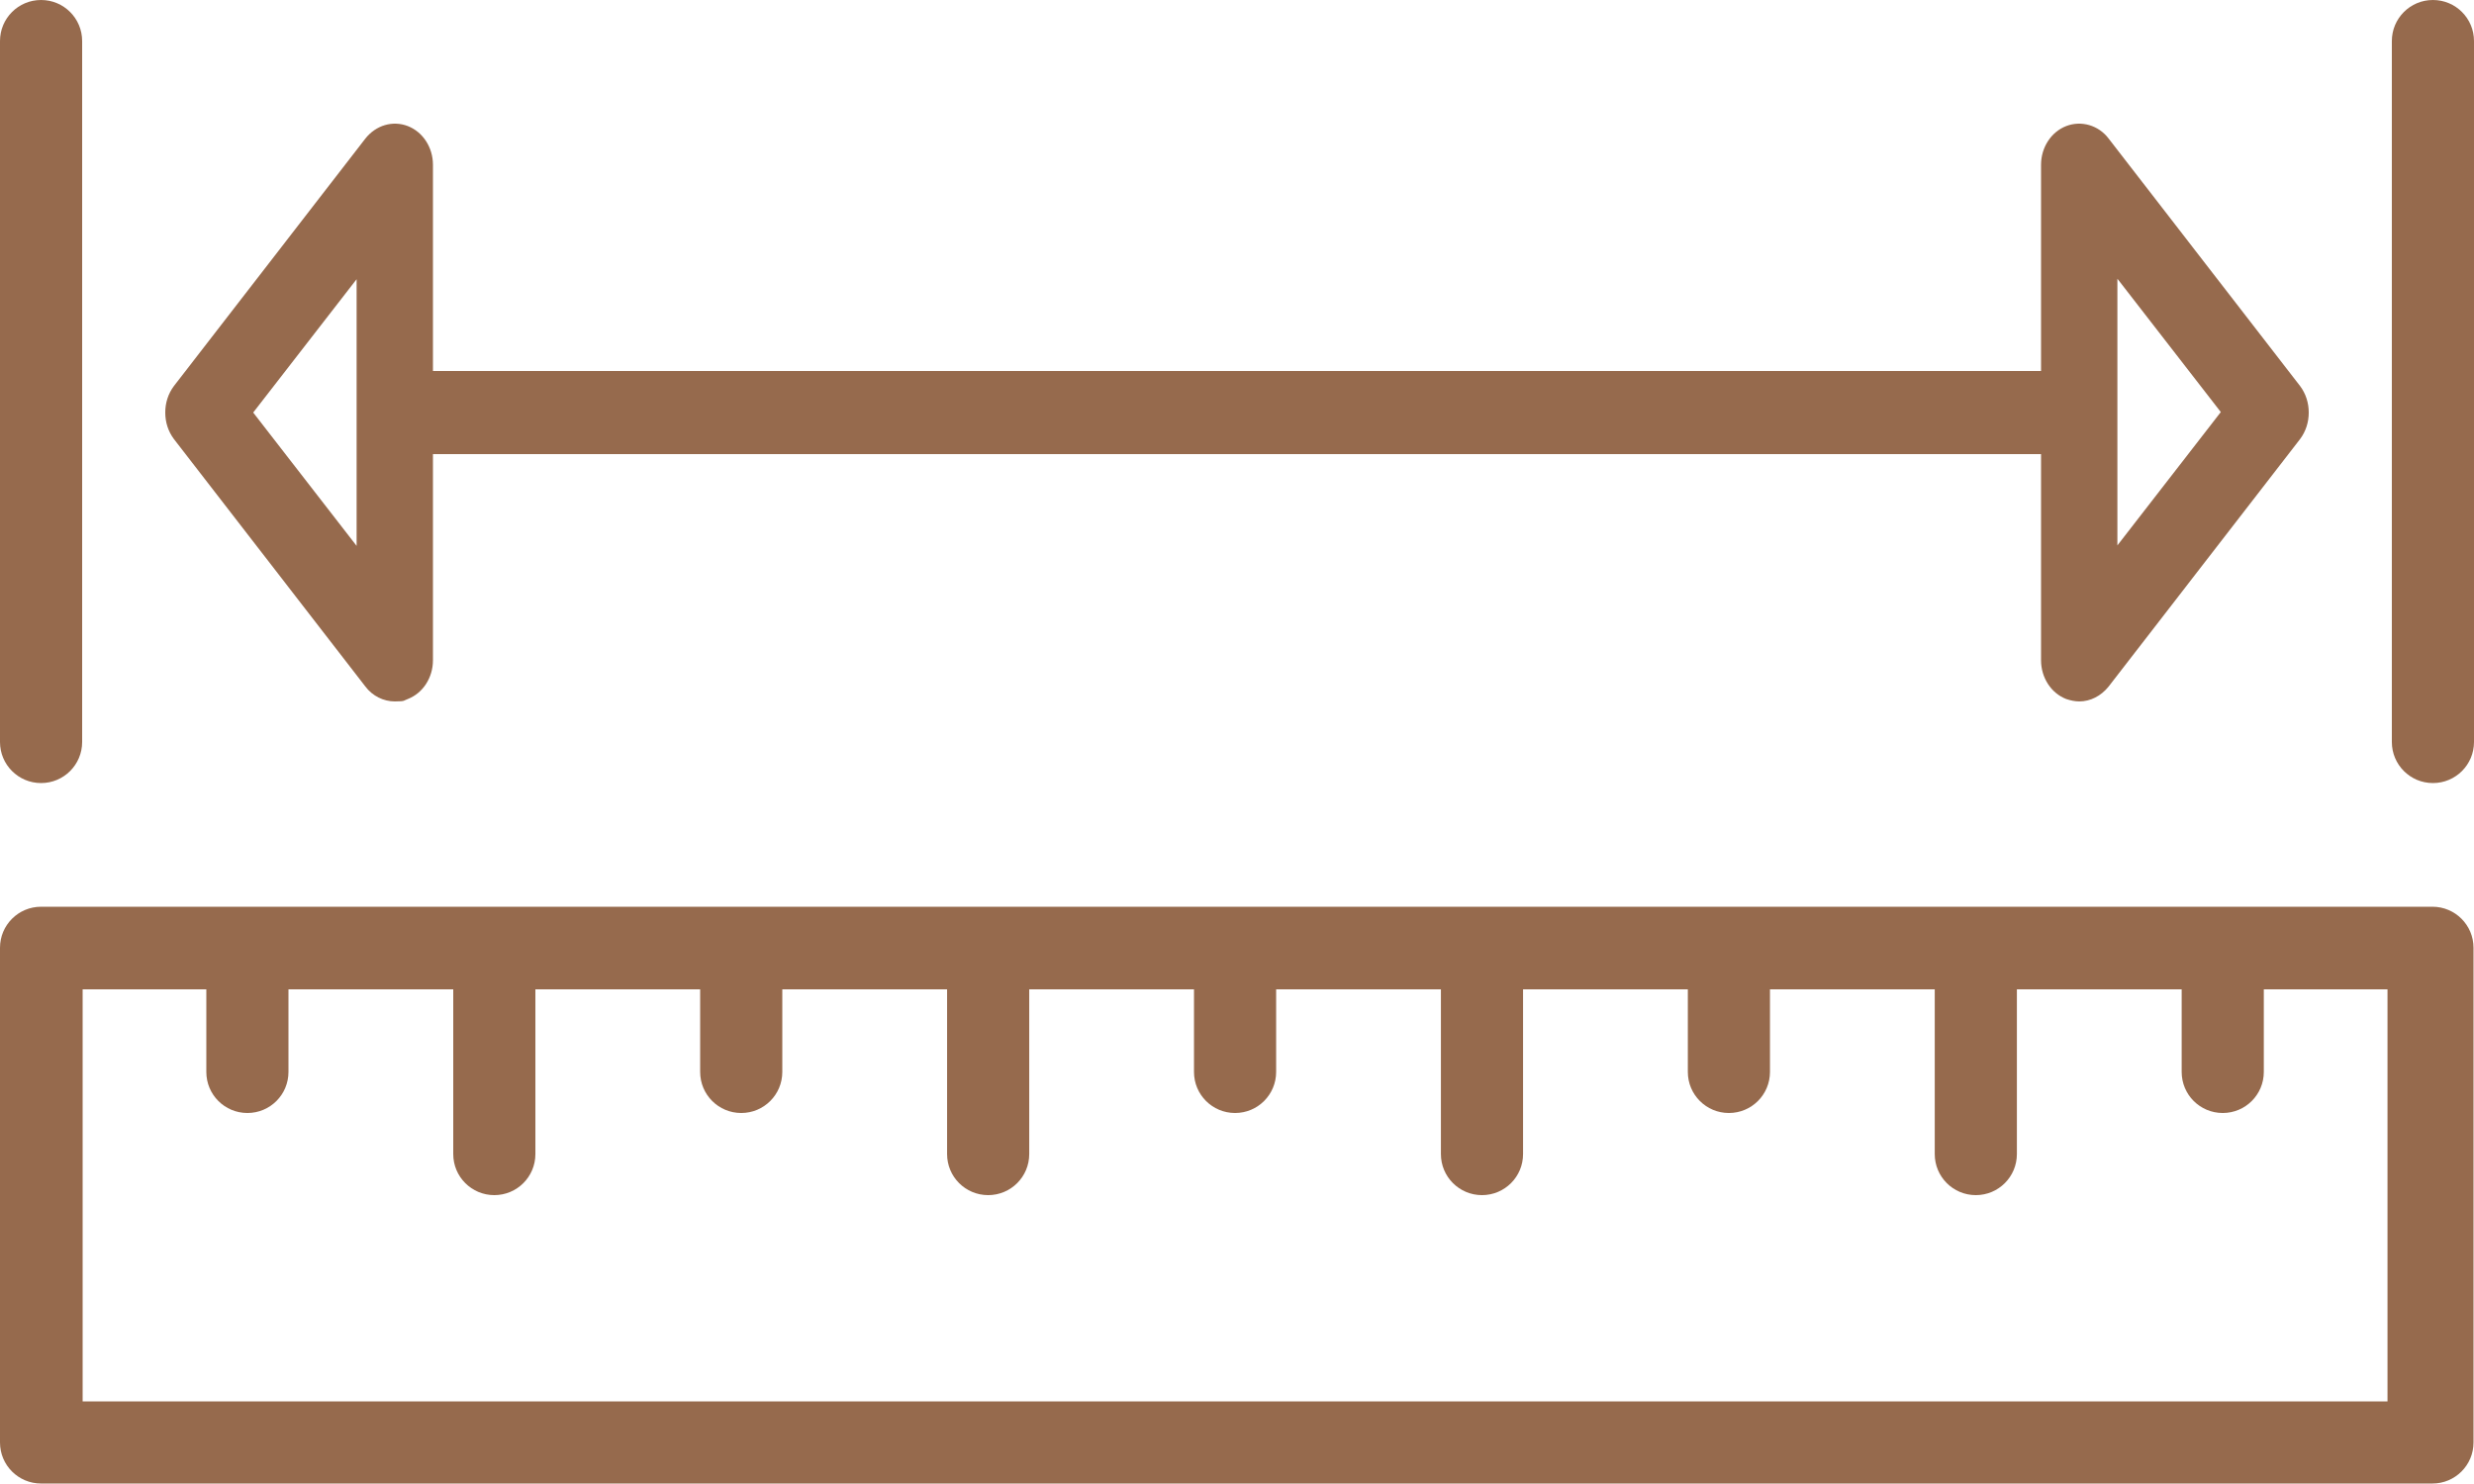
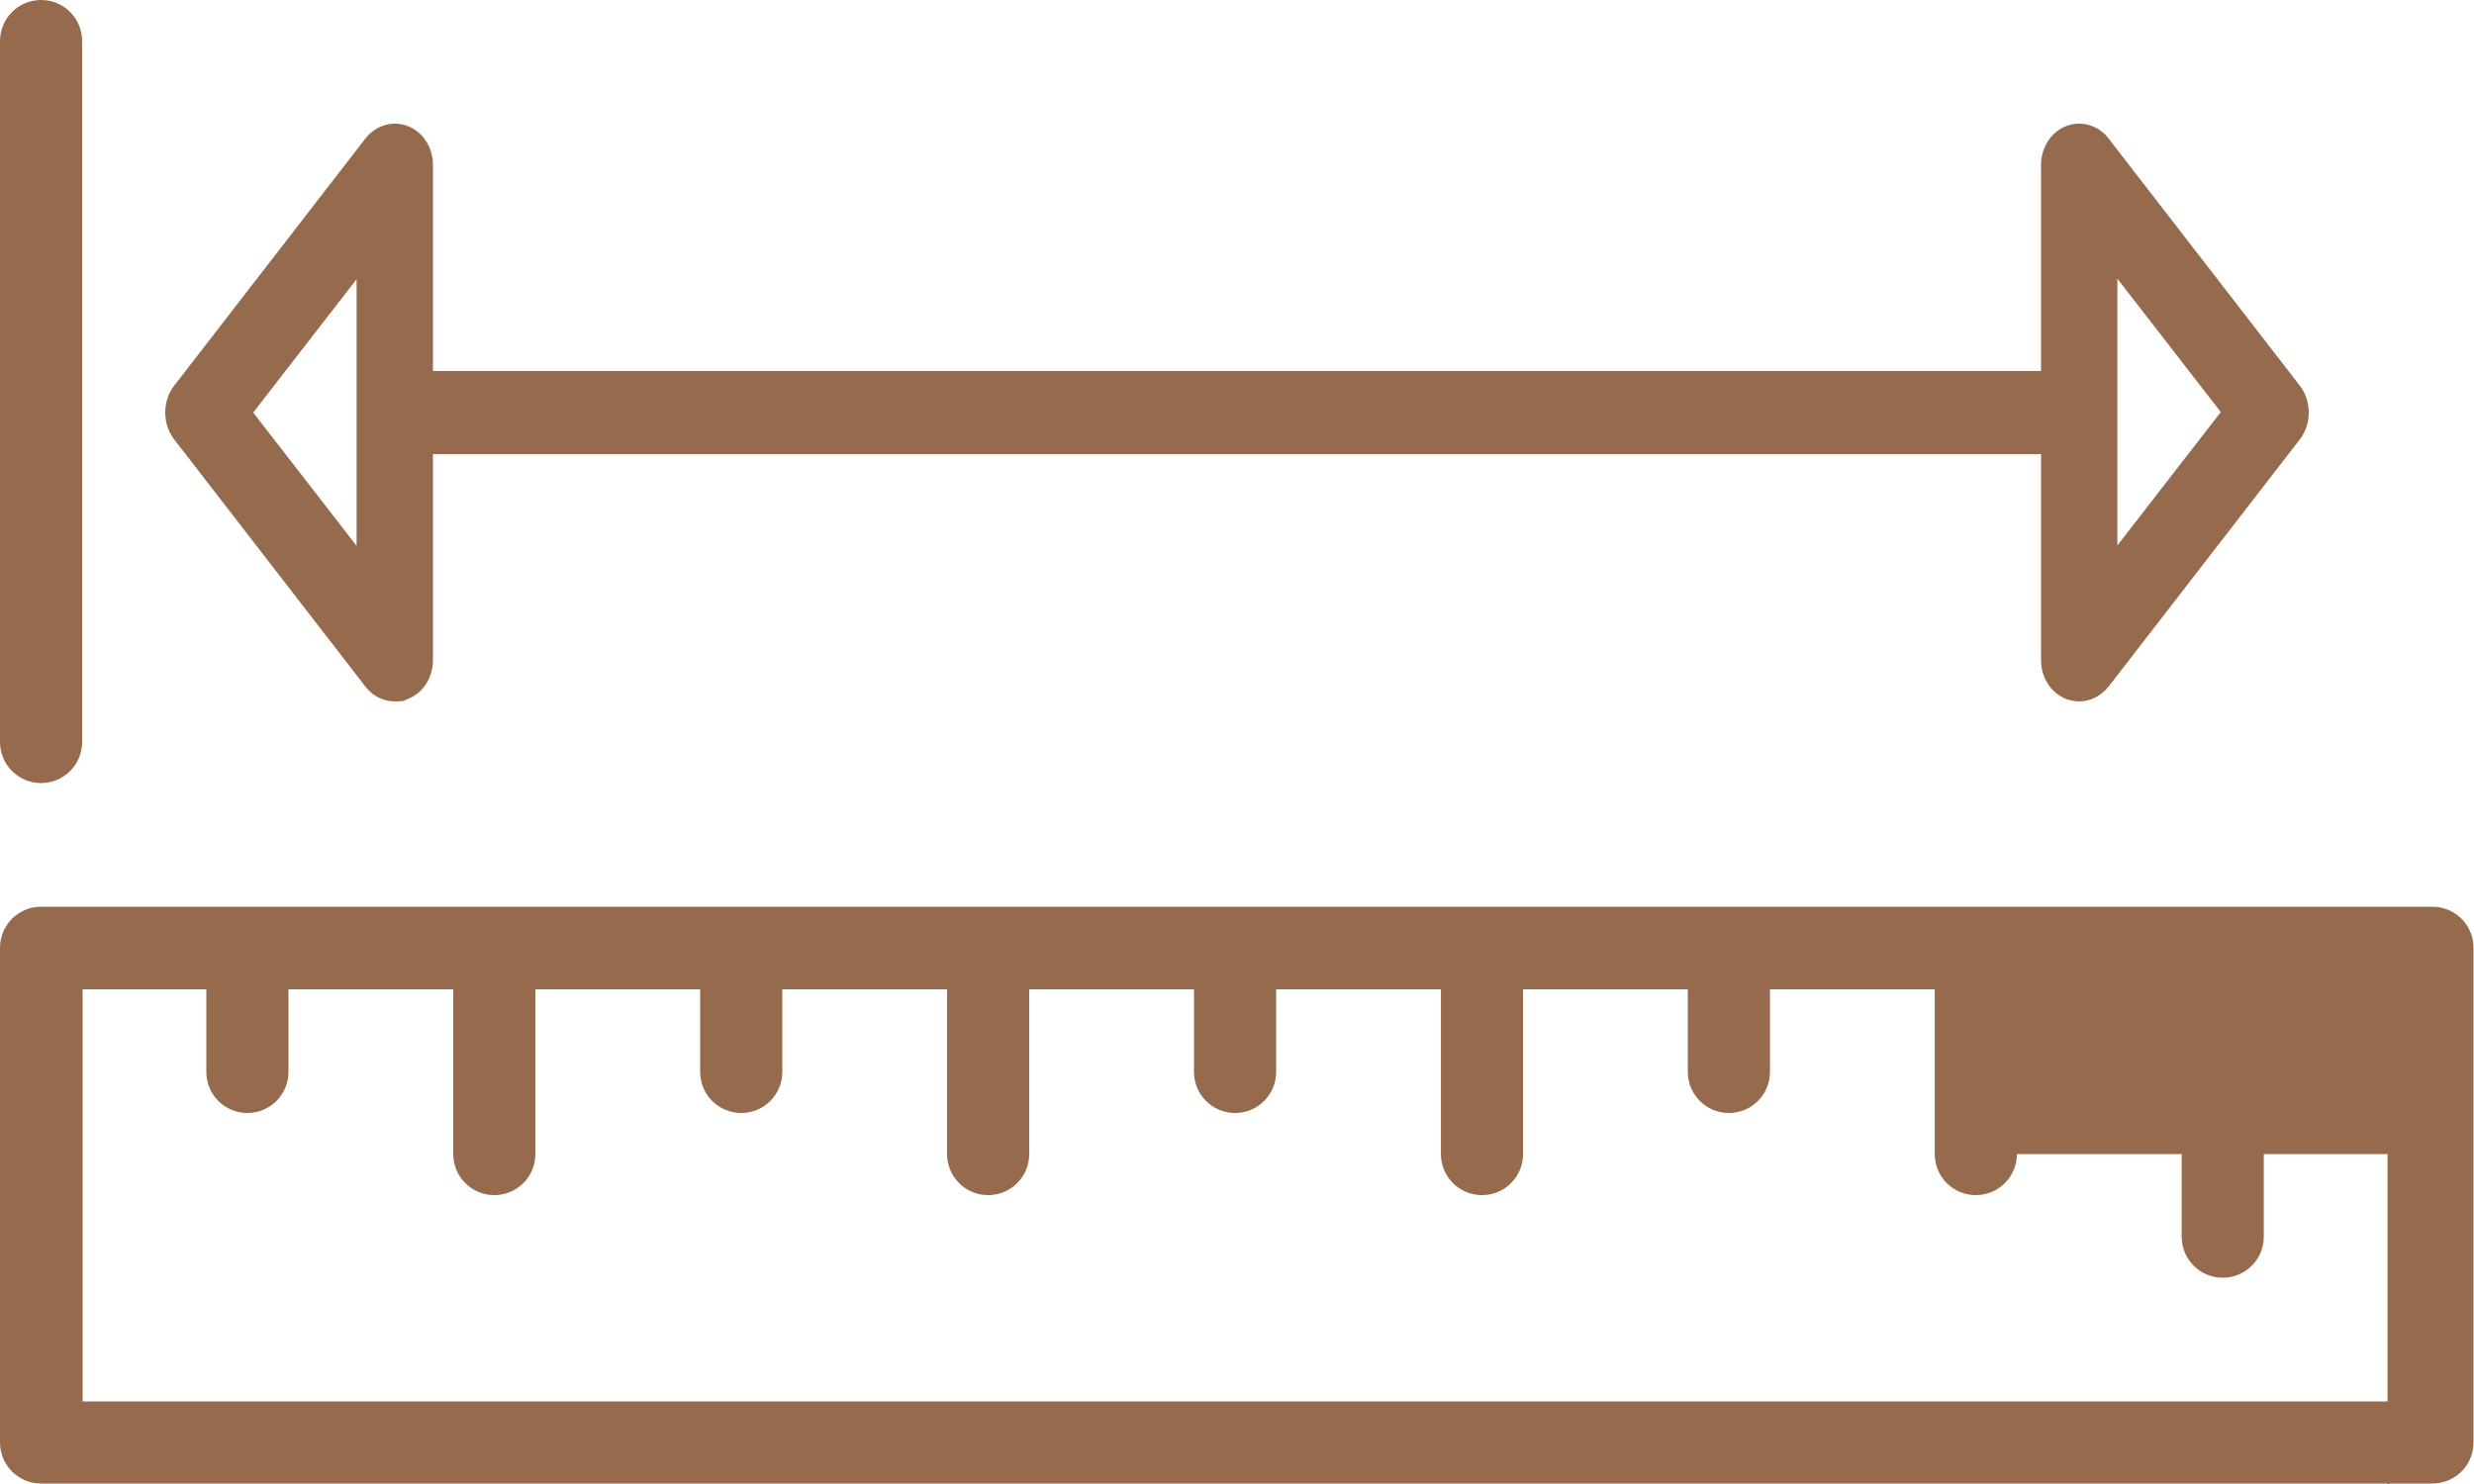
<svg xmlns="http://www.w3.org/2000/svg" id="Layer_1" version="1.1" viewBox="0 0 512 307.2">
  <defs>
    <style> .st0 { fill: #966a4d; } </style>
  </defs>
-   <path class="st0" d="M503.5,187.7H8.5c-4.7,0-8.5,3.8-8.5,8.5v102.4c0,4.7,3.8,8.5,8.5,8.5h494.9c4.7,0,8.5-3.8,8.5-8.5v-102.4c0-4.7-3.8-8.5-8.5-8.5ZM494.9,290.1H17.1v-85.3h25.6v17.1c0,4.7,3.8,8.5,8.5,8.5s8.5-3.8,8.5-8.5v-17.1h34.1v34.1c0,4.7,3.8,8.5,8.5,8.5s8.5-3.8,8.5-8.5v-34.1h34.1v17.1c0,4.7,3.8,8.5,8.5,8.5s8.5-3.8,8.5-8.5v-17.1h34.1v34.1c0,4.7,3.8,8.5,8.5,8.5s8.5-3.8,8.5-8.5v-34.1h34.1v17.1c0,4.7,3.8,8.5,8.5,8.5s8.5-3.8,8.5-8.5v-17.1h34.1v34.1c0,4.7,3.8,8.5,8.5,8.5s8.5-3.8,8.5-8.5v-34.1h34.1v17.1c0,4.7,3.8,8.5,8.5,8.5s8.5-3.8,8.5-8.5v-17.1h34.1v34.1c0,4.7,3.8,8.5,8.5,8.5s8.5-3.8,8.5-8.5v-34.1h34.1v17.1c0,4.7,3.8,8.5,8.5,8.5s8.5-3.8,8.5-8.5v-17.1h25.6v85.3h0Z" />
+   <path class="st0" d="M503.5,187.7H8.5c-4.7,0-8.5,3.8-8.5,8.5v102.4c0,4.7,3.8,8.5,8.5,8.5h494.9c4.7,0,8.5-3.8,8.5-8.5v-102.4c0-4.7-3.8-8.5-8.5-8.5ZM494.9,290.1H17.1v-85.3h25.6v17.1c0,4.7,3.8,8.5,8.5,8.5s8.5-3.8,8.5-8.5v-17.1h34.1v34.1c0,4.7,3.8,8.5,8.5,8.5s8.5-3.8,8.5-8.5v-34.1h34.1v17.1c0,4.7,3.8,8.5,8.5,8.5s8.5-3.8,8.5-8.5v-17.1h34.1v34.1c0,4.7,3.8,8.5,8.5,8.5s8.5-3.8,8.5-8.5v-34.1h34.1v17.1c0,4.7,3.8,8.5,8.5,8.5s8.5-3.8,8.5-8.5v-17.1h34.1v34.1c0,4.7,3.8,8.5,8.5,8.5s8.5-3.8,8.5-8.5v-34.1h34.1v17.1c0,4.7,3.8,8.5,8.5,8.5s8.5-3.8,8.5-8.5v-17.1h34.1v34.1c0,4.7,3.8,8.5,8.5,8.5s8.5-3.8,8.5-8.5h34.1v17.1c0,4.7,3.8,8.5,8.5,8.5s8.5-3.8,8.5-8.5v-17.1h25.6v85.3h0Z" />
  <path class="st0" d="M8.5,0C3.8,0,0,3.8,0,8.5v145.1c0,4.7,3.8,8.5,8.5,8.5s8.5-3.8,8.5-8.5V8.5c0-4.7-3.8-8.5-8.5-8.5Z" />
-   <path class="st0" d="M503.5,0c-4.7,0-8.5,3.8-8.5,8.5v145.1c0,4.7,3.8,8.5,8.5,8.5s8.5-3.8,8.5-8.5V8.5c0-4.7-3.8-8.5-8.5-8.5Z" />
  <path class="st0" d="M476,79.9l-39.6-51.2c-2.1-2.8-5.7-3.8-8.8-2.6-3.1,1.2-5.2,4.4-5.2,8v42.7H89.6v-42.7c0-3.6-2.1-6.8-5.2-8-3.1-1.2-6.6-.2-8.8,2.6l-39.6,51.2c-1.2,1.6-1.8,3.5-1.8,5.5s.6,3.9,1.8,5.5l39.6,51.2c1.5,2,3.8,3.1,6.1,3.1s1.8-.2,2.7-.5c3.1-1.2,5.2-4.4,5.2-8v-42.7h332.8v42.7c0,3.6,2.1,6.8,5.2,8,.9.3,1.8.5,2.7.5,2.3,0,4.5-1.1,6.1-3.1l39.6-51.2c1.2-1.6,1.8-3.5,1.8-5.5s-.6-3.9-1.8-5.5ZM73.8,113l-21.4-27.6,21.4-27.6v55.3ZM438.2,113v-55.3l21.4,27.6-21.4,27.6Z" />
</svg>